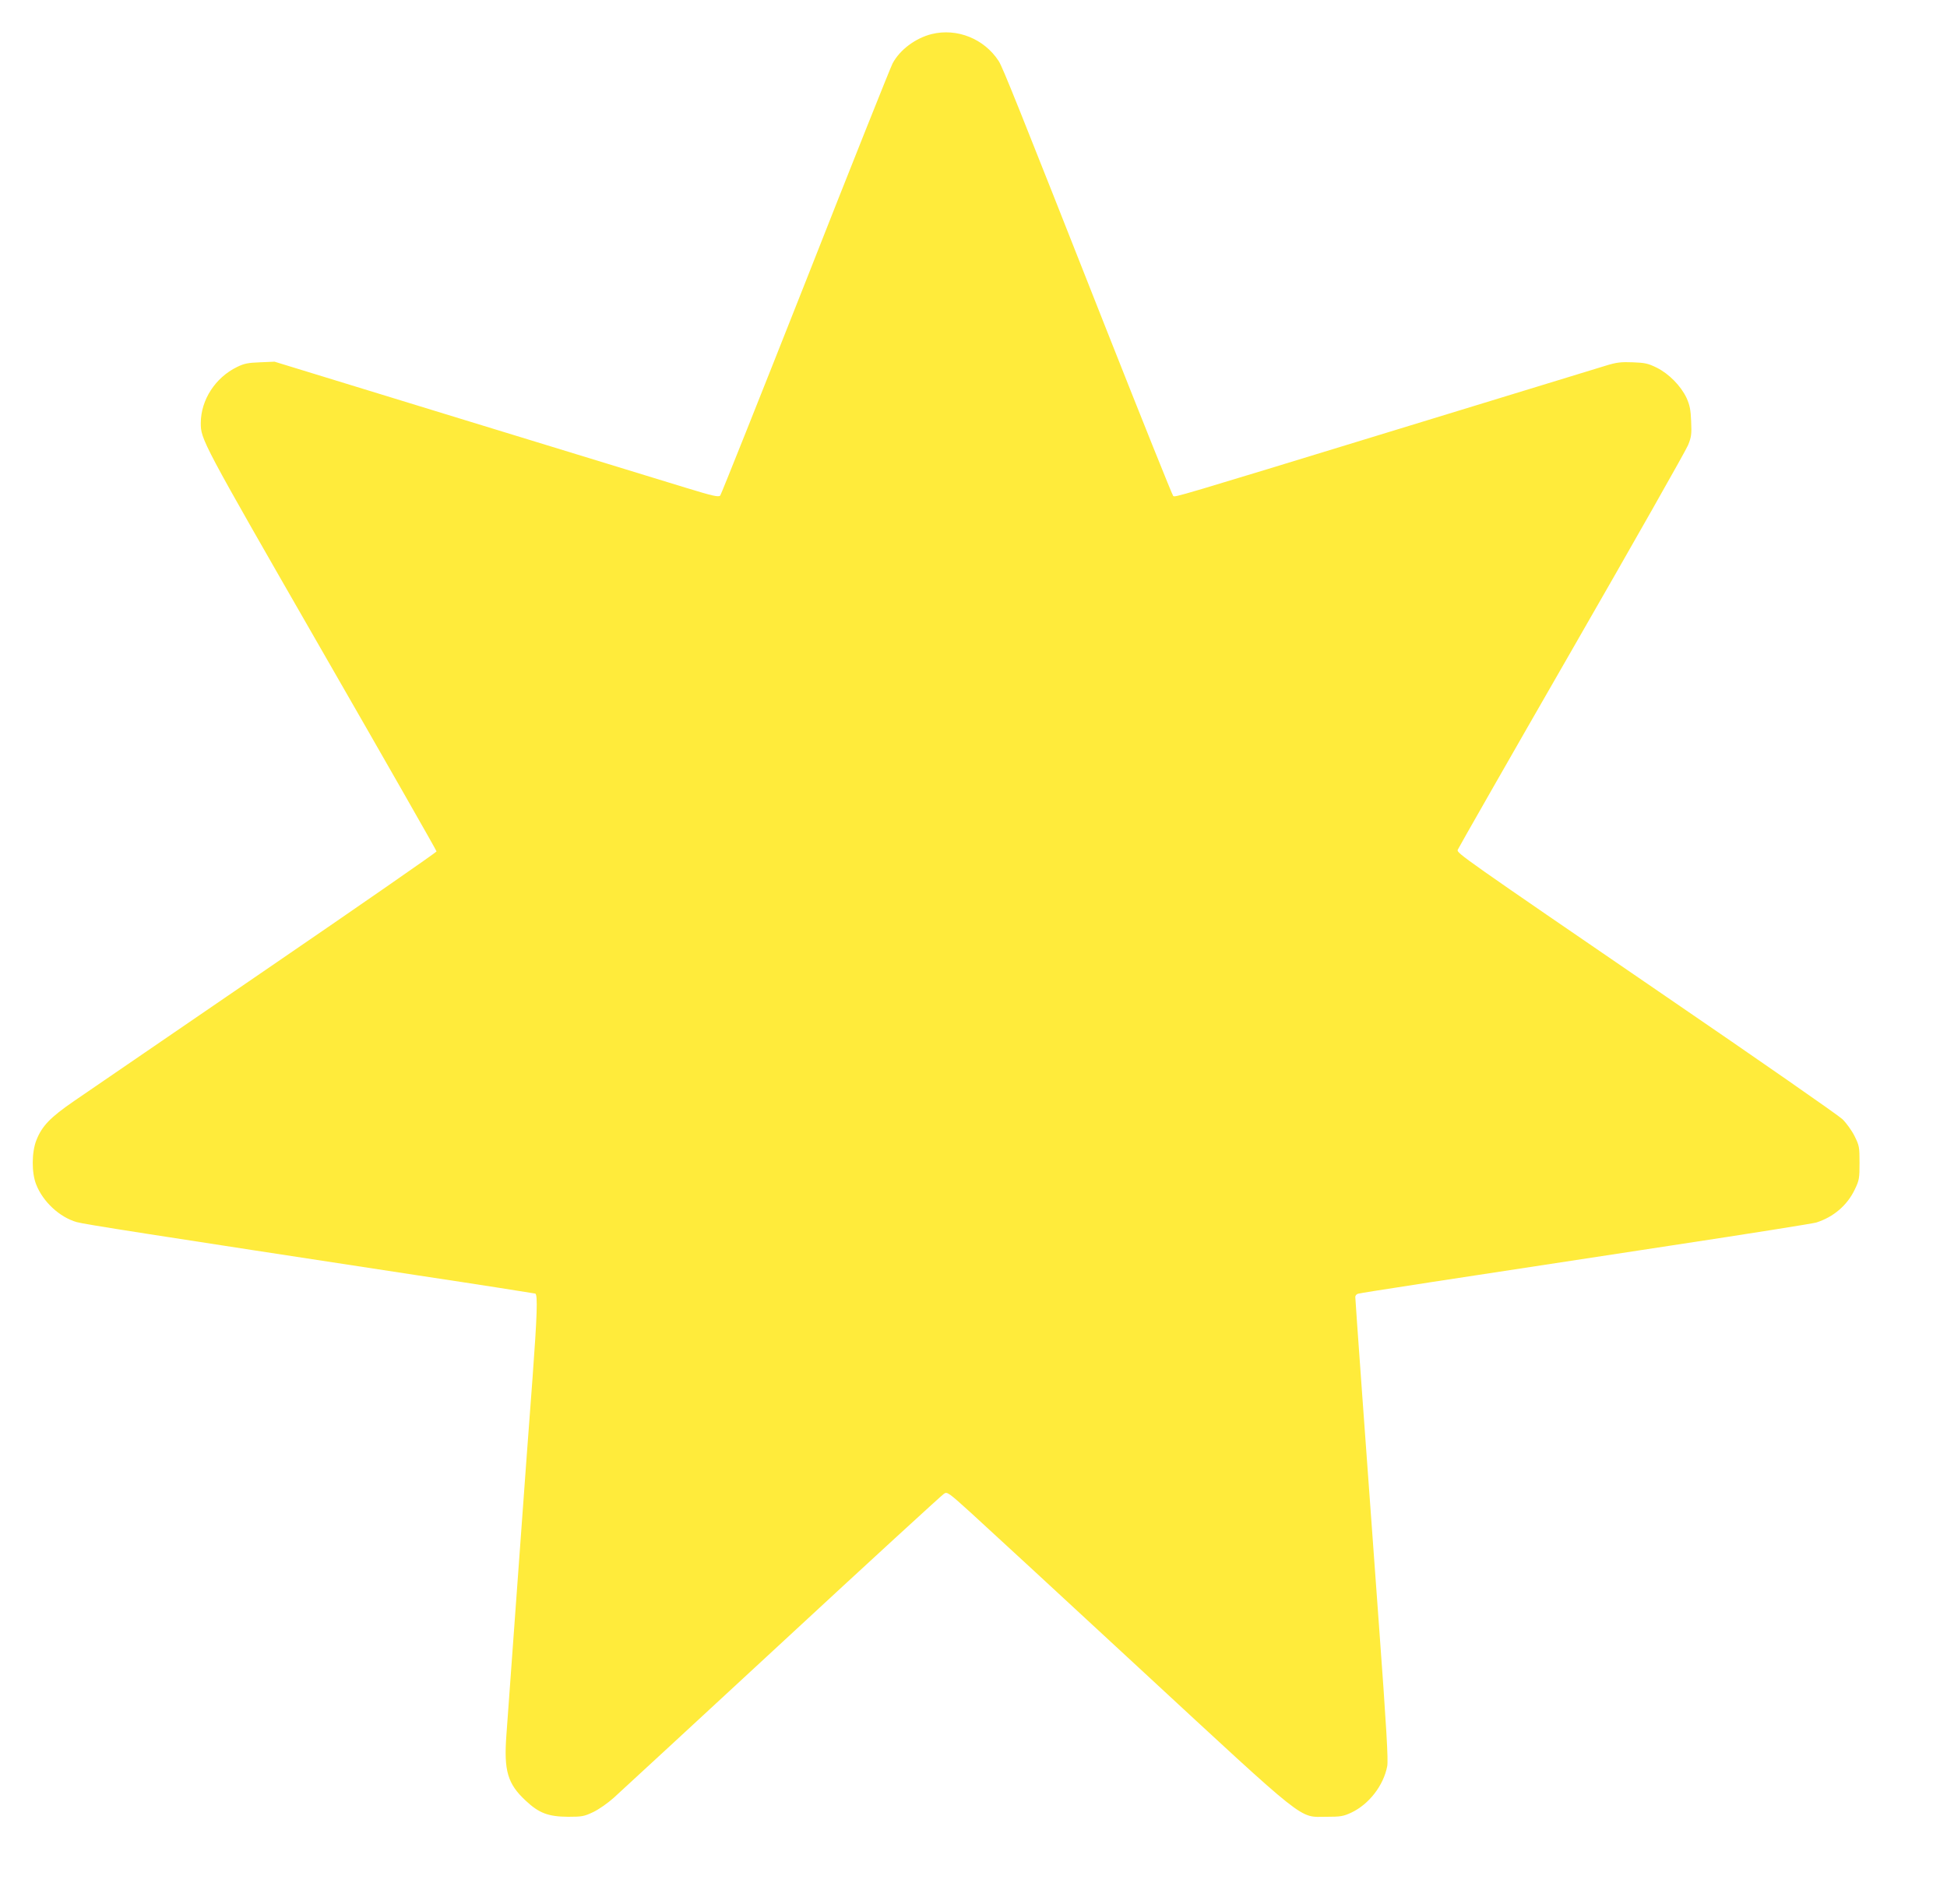
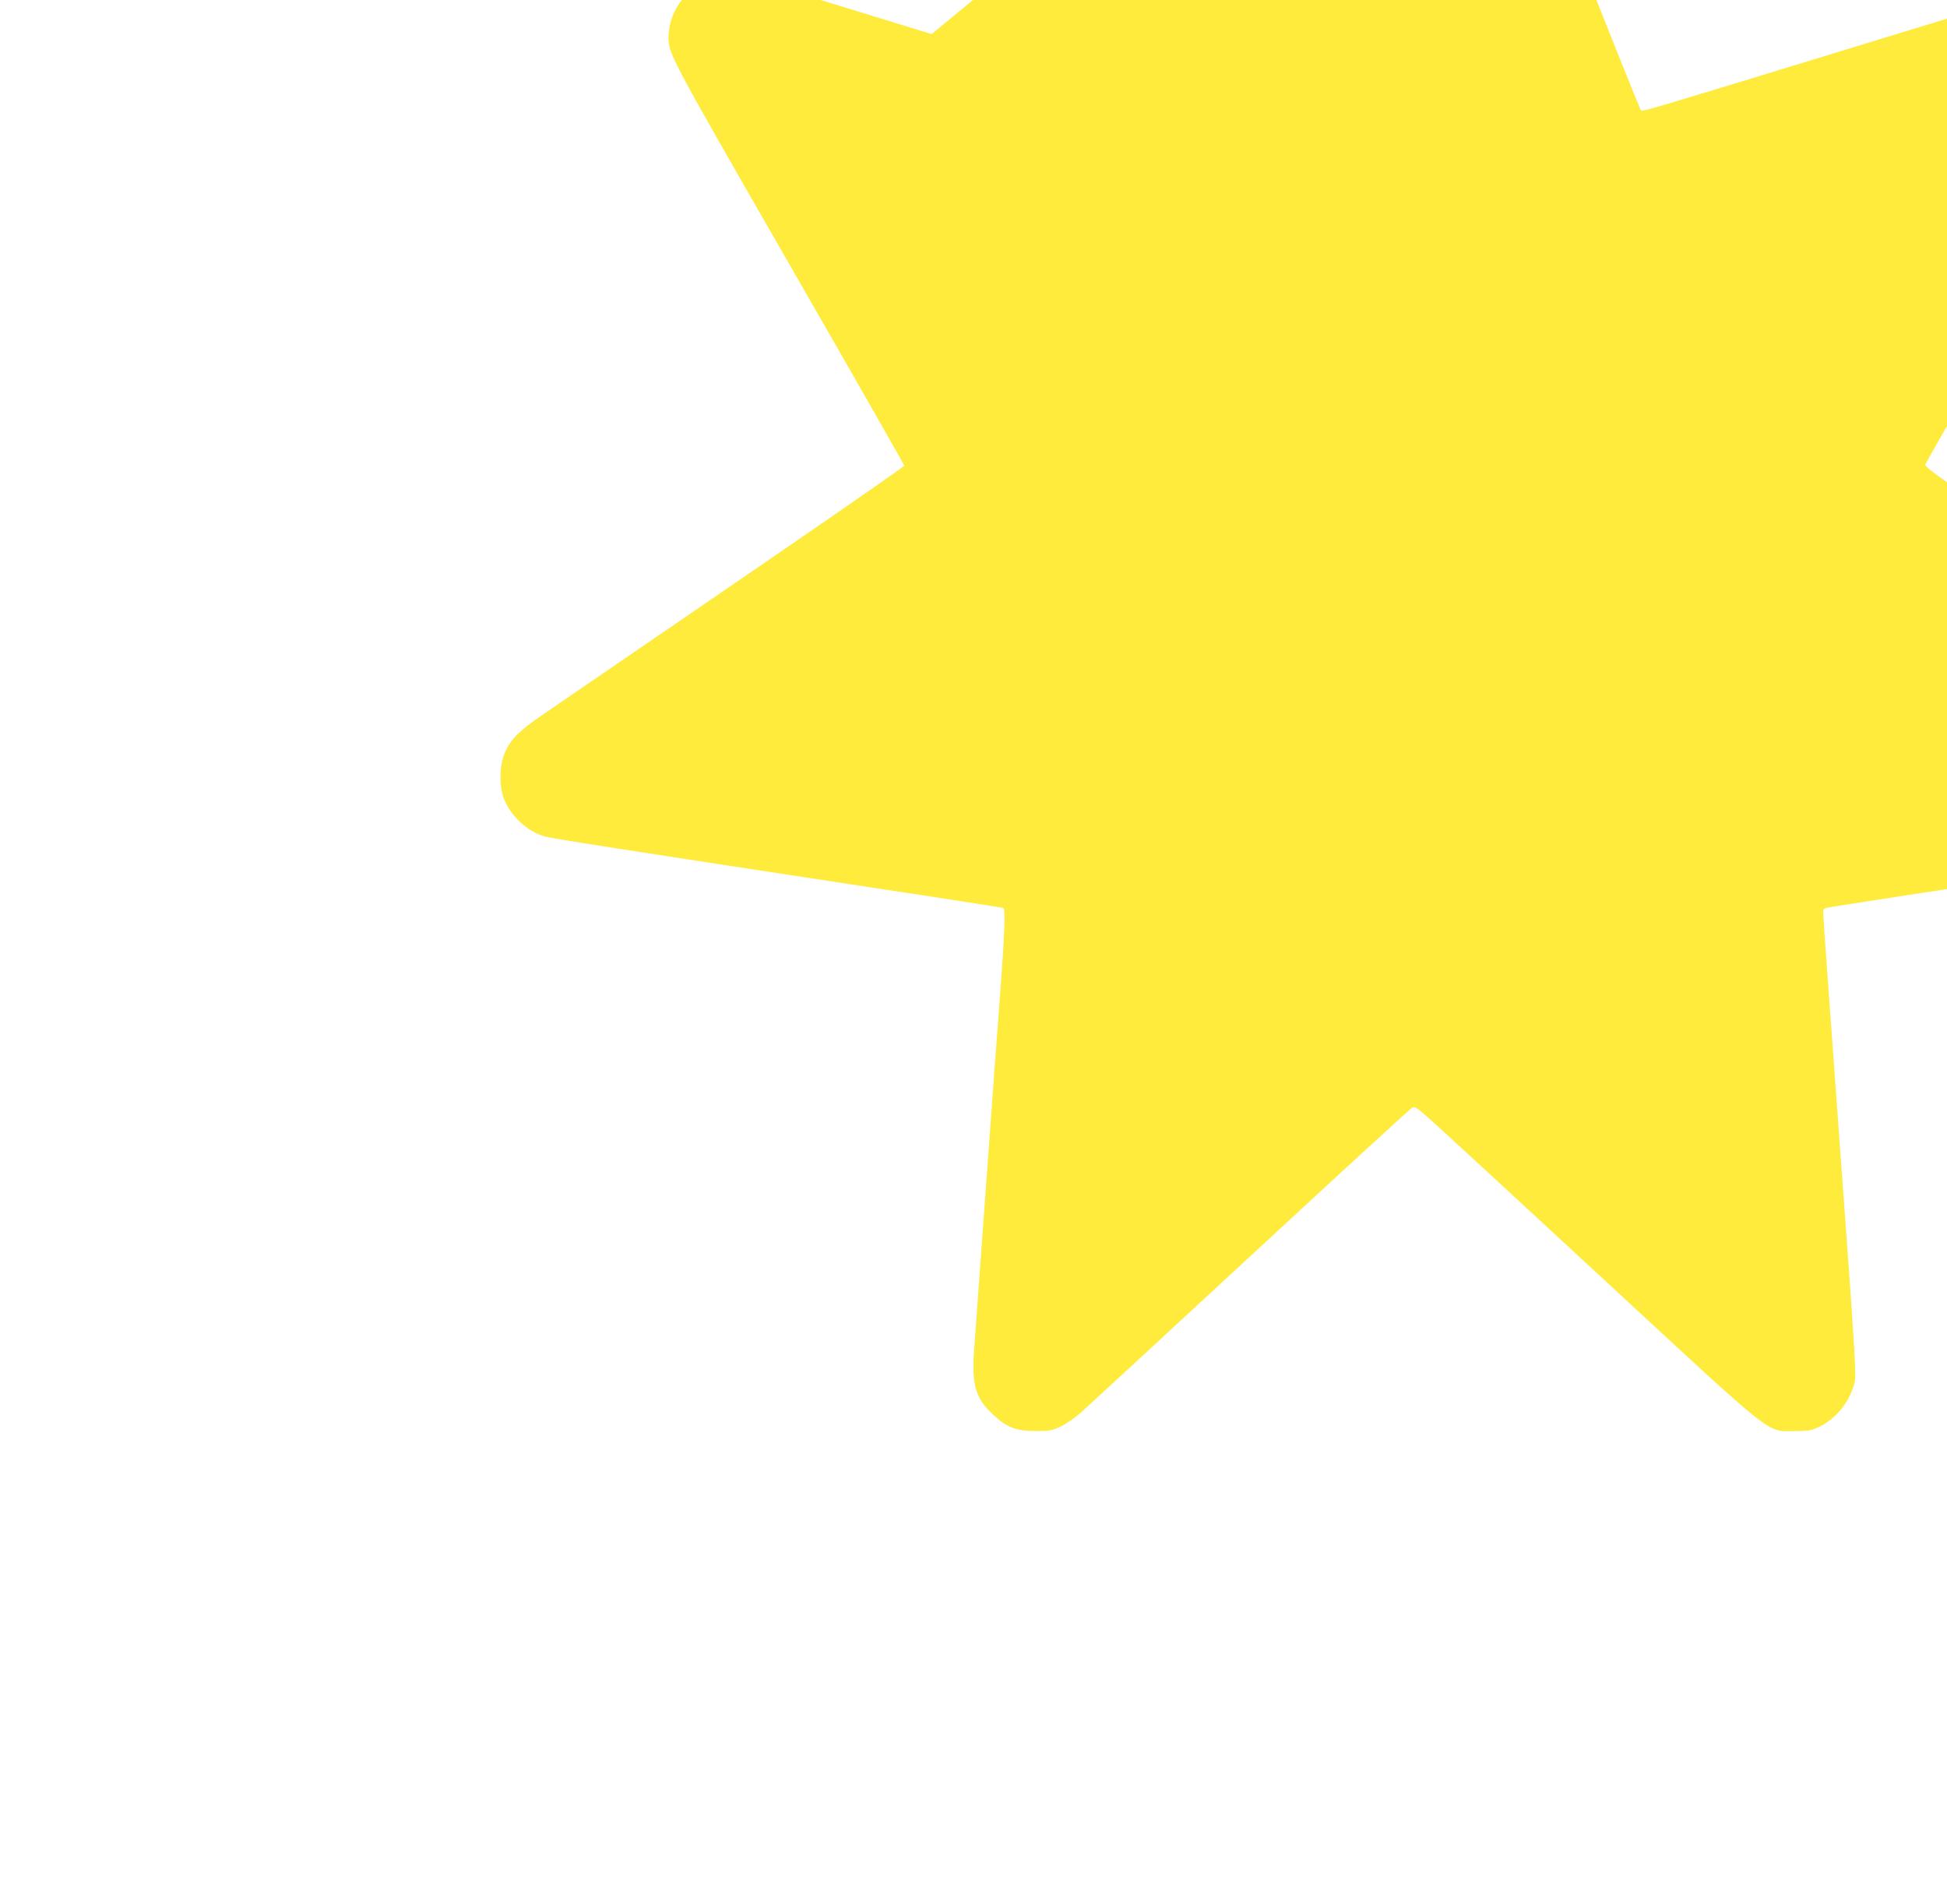
<svg xmlns="http://www.w3.org/2000/svg" version="1.0" width="1280pt" height="1252pt" viewBox="0 0 1280 1252" preserveAspectRatio="xMidYMid meet">
  <g transform="translate(0,1252) scale(0.1,-0.1)" fill="#ffeb3b" stroke="none">
-     <path d="M6125 12296 c-107 -27 -209 -103 -257 -193 -14 -27 -272 -673 -573 -1438 -302 -764 -554 -1396 -560 -1403 -11 -12 -49 -3 -226 51 -118 36 -774 237 -1459 447 l-1245 382 -95 -4 c-80 -3 -105 -8 -152 -31 -143 -70 -237 -216 -238 -367 0 -110 3 -116 790 -1486 418 -727 760 -1326 760 -1332 0 -5 -504 -355 -1121 -777 -616 -422 -1184 -811 -1262 -864 -157 -108 -211 -164 -248 -258 -31 -79 -32 -214 -1 -291 44 -113 154 -215 266 -247 48 -14 466 -79 2241 -350 418 -63 766 -118 774 -120 17 -7 12 -147 -18 -555 -23 -297 -39 -523 -111 -1510 -27 -377 -55 -755 -61 -840 -17 -232 8 -318 126 -428 88 -83 149 -106 280 -107 92 0 106 3 165 31 36 17 96 59 135 94 39 35 538 496 1109 1024 571 529 1049 967 1062 975 21 14 29 9 181 -129 87 -79 589 -542 1115 -1029 1108 -1025 1034 -966 1217 -966 94 0 112 3 164 27 117 55 213 179 237 306 7 41 -4 240 -55 935 -89 1216 -155 2131 -155 2150 0 9 8 18 18 21 18 6 593 94 2052 316 509 77 941 146 960 152 114 36 205 114 254 218 29 60 31 73 31 175 0 105 -2 113 -33 176 -18 36 -54 86 -80 111 -26 25 -549 389 -1162 808 -1341 918 -1372 940 -1367 962 3 9 339 598 748 1309 409 711 754 1320 767 1353 21 52 24 72 20 155 -3 77 -9 107 -30 154 -37 79 -116 160 -197 200 -57 28 -78 32 -157 35 -77 3 -106 0 -180 -23 -49 -15 -674 -206 -1389 -425 -1447 -443 -1439 -440 -1452 -431 -5 3 -202 494 -438 1091 -587 1488 -682 1725 -709 1768 -95 147 -274 219 -441 178z" />
+     <path d="M6125 12296 l-1245 382 -95 -4 c-80 -3 -105 -8 -152 -31 -143 -70 -237 -216 -238 -367 0 -110 3 -116 790 -1486 418 -727 760 -1326 760 -1332 0 -5 -504 -355 -1121 -777 -616 -422 -1184 -811 -1262 -864 -157 -108 -211 -164 -248 -258 -31 -79 -32 -214 -1 -291 44 -113 154 -215 266 -247 48 -14 466 -79 2241 -350 418 -63 766 -118 774 -120 17 -7 12 -147 -18 -555 -23 -297 -39 -523 -111 -1510 -27 -377 -55 -755 -61 -840 -17 -232 8 -318 126 -428 88 -83 149 -106 280 -107 92 0 106 3 165 31 36 17 96 59 135 94 39 35 538 496 1109 1024 571 529 1049 967 1062 975 21 14 29 9 181 -129 87 -79 589 -542 1115 -1029 1108 -1025 1034 -966 1217 -966 94 0 112 3 164 27 117 55 213 179 237 306 7 41 -4 240 -55 935 -89 1216 -155 2131 -155 2150 0 9 8 18 18 21 18 6 593 94 2052 316 509 77 941 146 960 152 114 36 205 114 254 218 29 60 31 73 31 175 0 105 -2 113 -33 176 -18 36 -54 86 -80 111 -26 25 -549 389 -1162 808 -1341 918 -1372 940 -1367 962 3 9 339 598 748 1309 409 711 754 1320 767 1353 21 52 24 72 20 155 -3 77 -9 107 -30 154 -37 79 -116 160 -197 200 -57 28 -78 32 -157 35 -77 3 -106 0 -180 -23 -49 -15 -674 -206 -1389 -425 -1447 -443 -1439 -440 -1452 -431 -5 3 -202 494 -438 1091 -587 1488 -682 1725 -709 1768 -95 147 -274 219 -441 178z" />
  </g>
</svg>